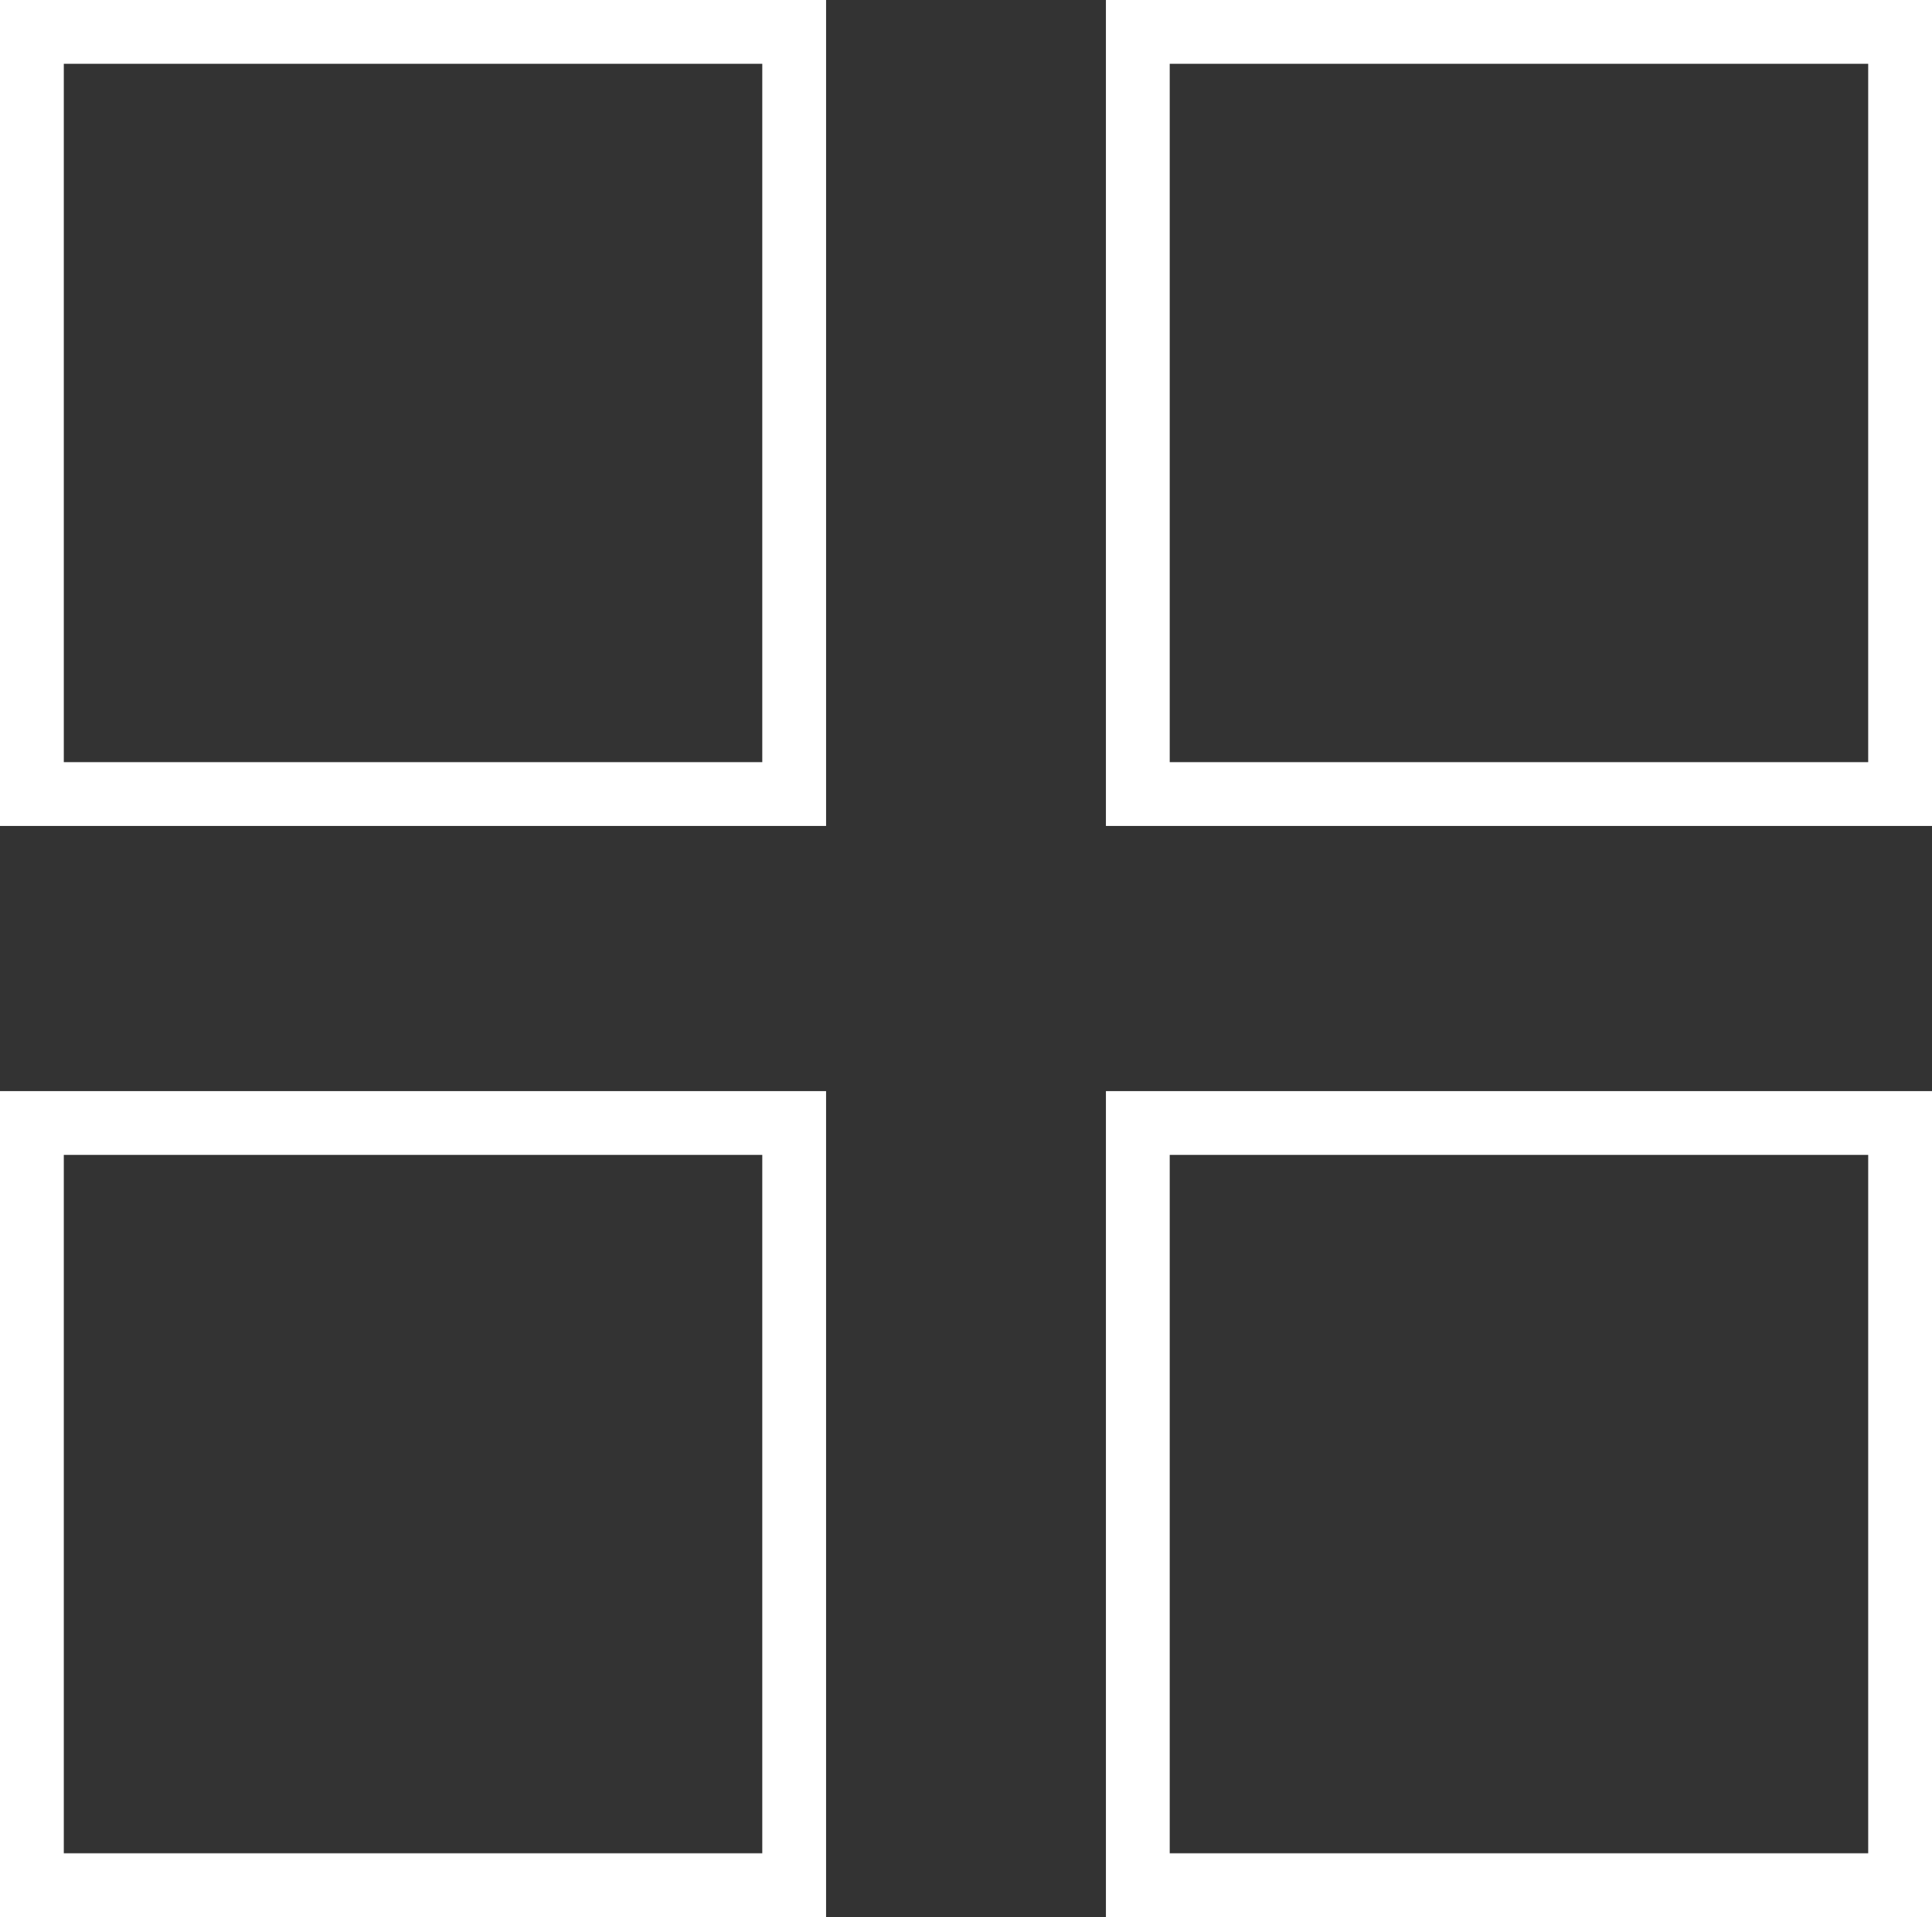
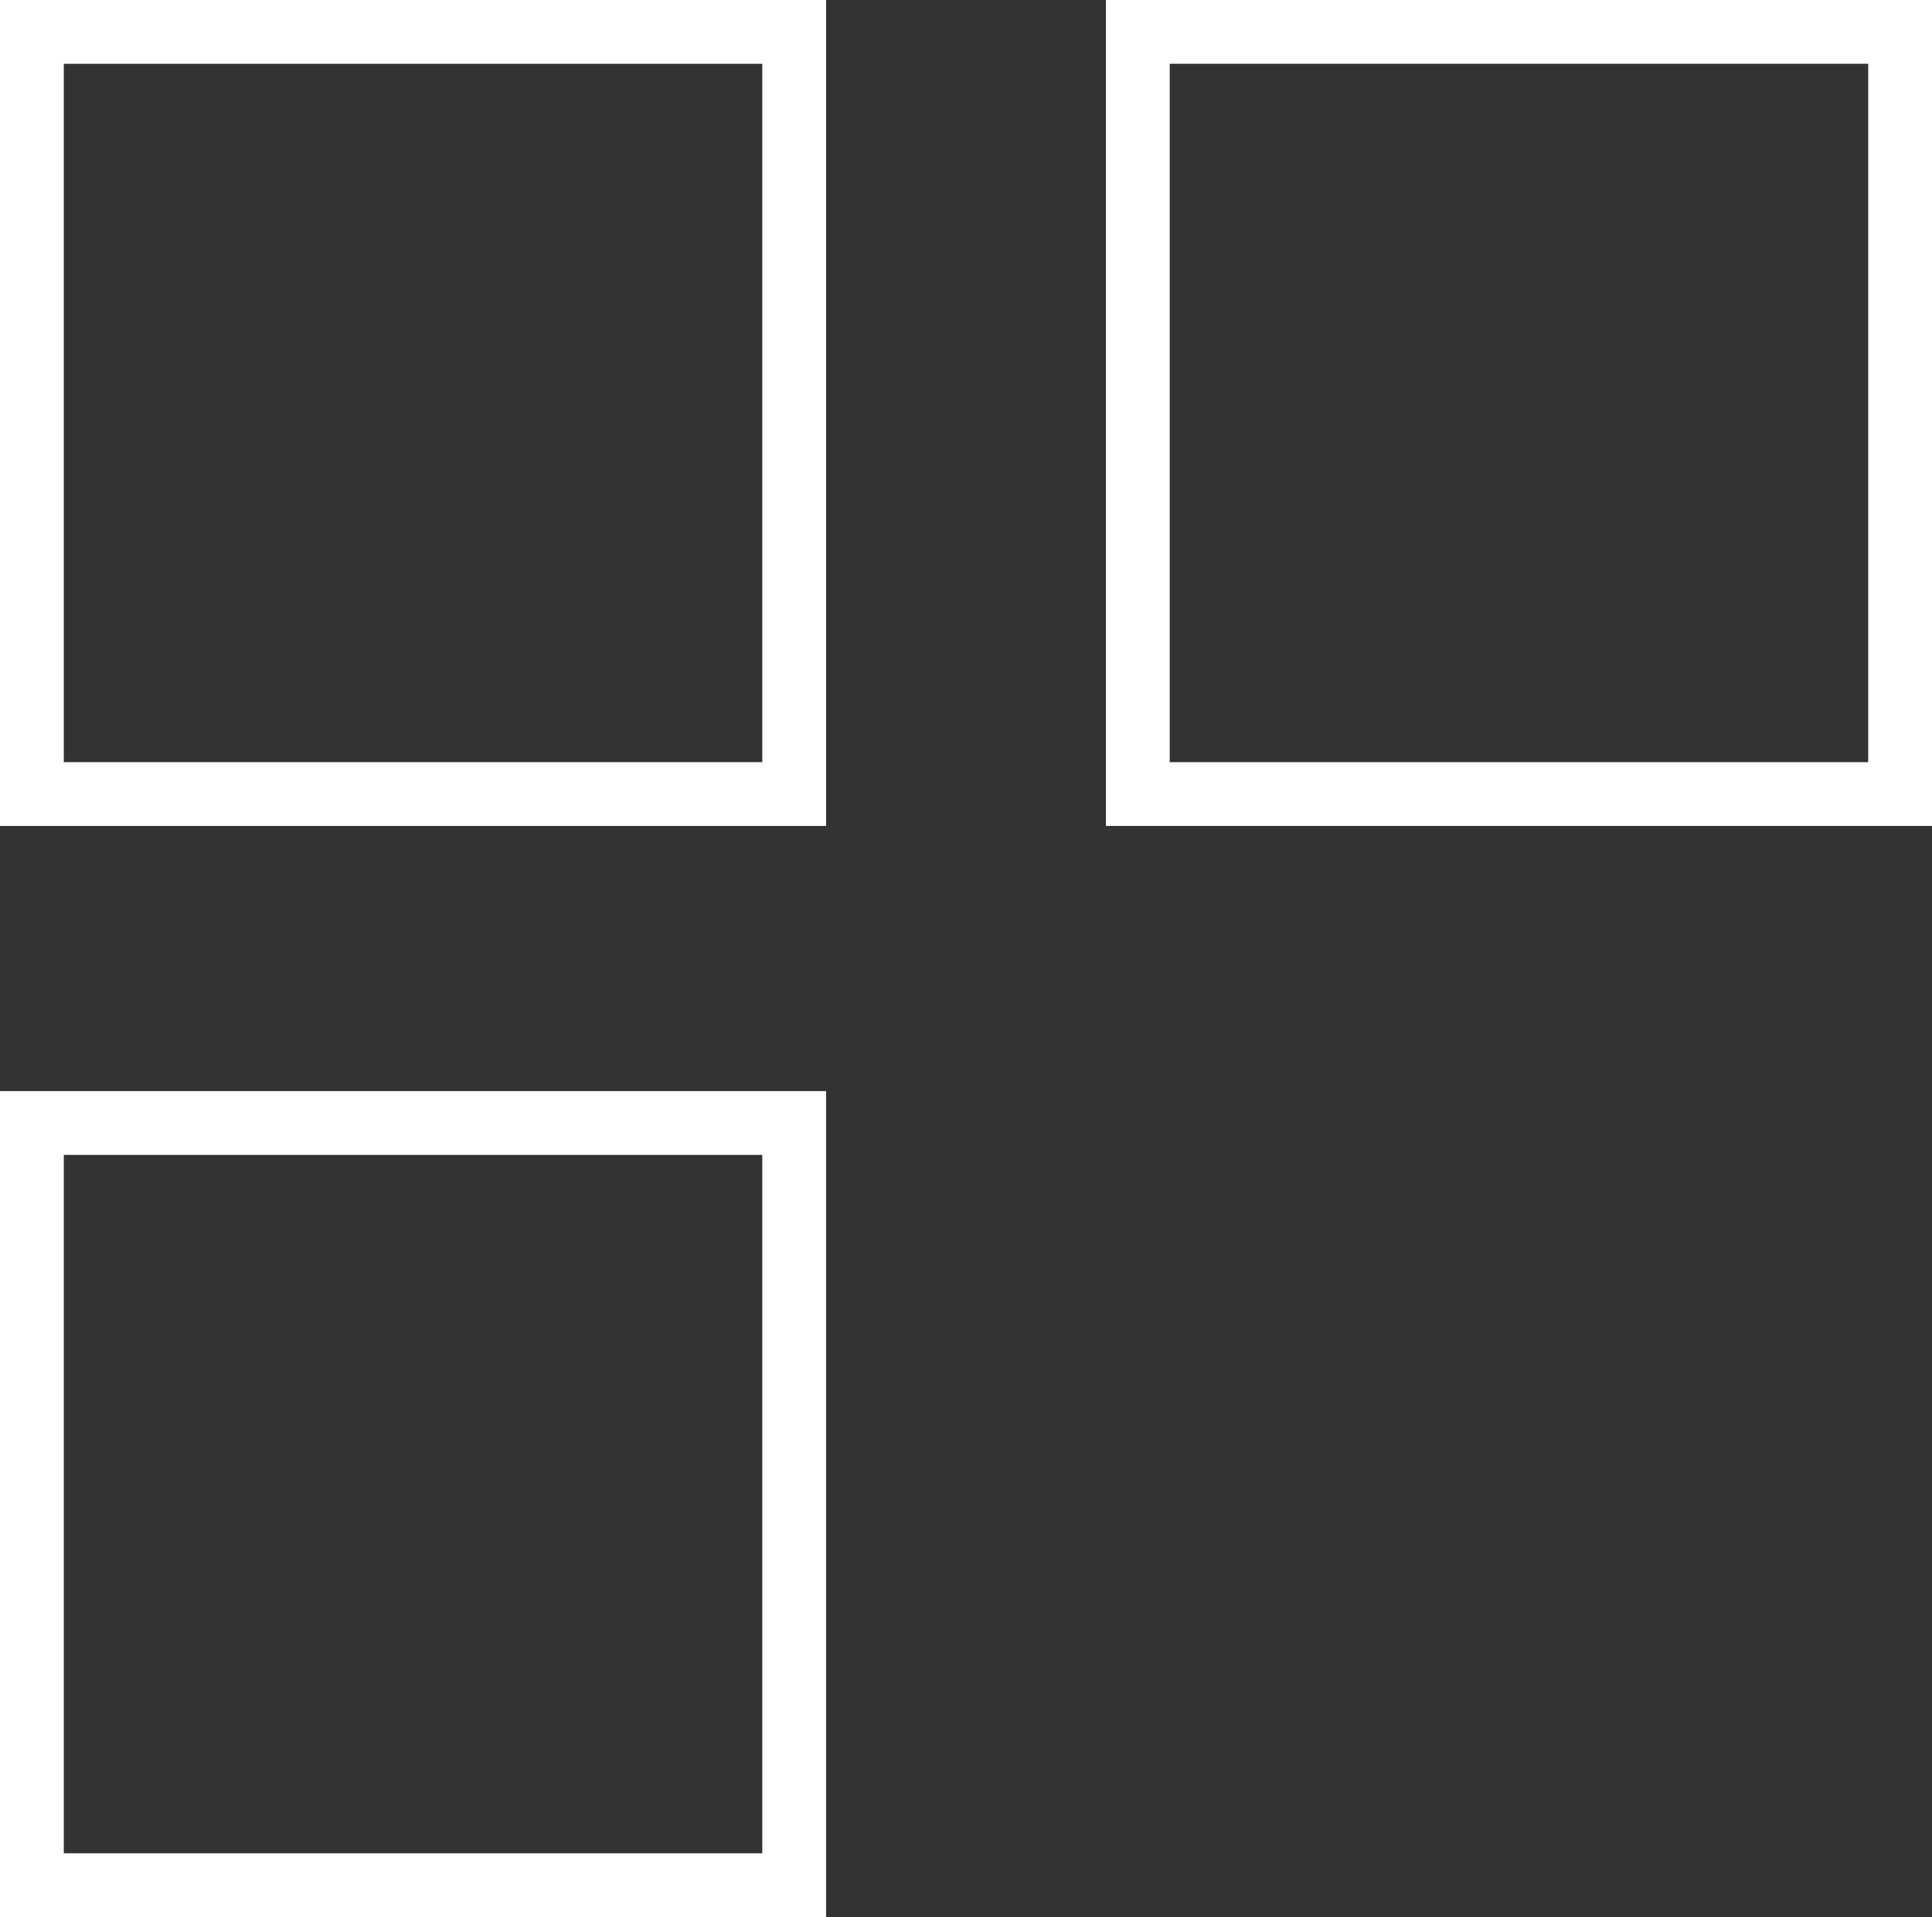
<svg xmlns="http://www.w3.org/2000/svg" version="1.1" id="Layer_1" x="0px" y="0px" width="45.421px" height="45.078px" viewBox="0 0 45.421 45.078" enable-background="new 0 0 45.421 45.078" xml:space="preserve">
  <rect x="0" y="0" width="45.421" height="45.078" fill="#333333" stroke="none" />
  <g enable-background="new    ">
-     <path fill="#FFFFFF" d="M43.921,1.5v16.421H27.5V1.5H43.921 M45.421,0H26v19.421h19.422V0L45.421,0z" />
+     <path fill="#FFFFFF" d="M43.921,1.5v16.421H27.5V1.5H43.921 M45.421,0H26v19.421h19.422L45.421,0z" />
  </g>
  <g enable-background="new    ">
-     <path fill="#FFFFFF" d="M43.921,27.156v16.422H27.5V27.156H43.921 M45.421,25.656H26v19.422h19.422V25.656L45.421,25.656z" />
-   </g>
+     </g>
  <g enable-background="new    ">
    <path fill="#FFFFFF" d="M17.921,1.5v16.421H1.5V1.5H17.921 M19.421,0H0v19.421h19.421V0L19.421,0z" />
  </g>
  <g enable-background="new    ">
    <path fill="#FFFFFF" d="M17.921,27.156v16.422H1.5V27.156H17.921 M19.421,25.656H0v19.422h19.421V25.656L19.421,25.656z" />
  </g>
</svg>